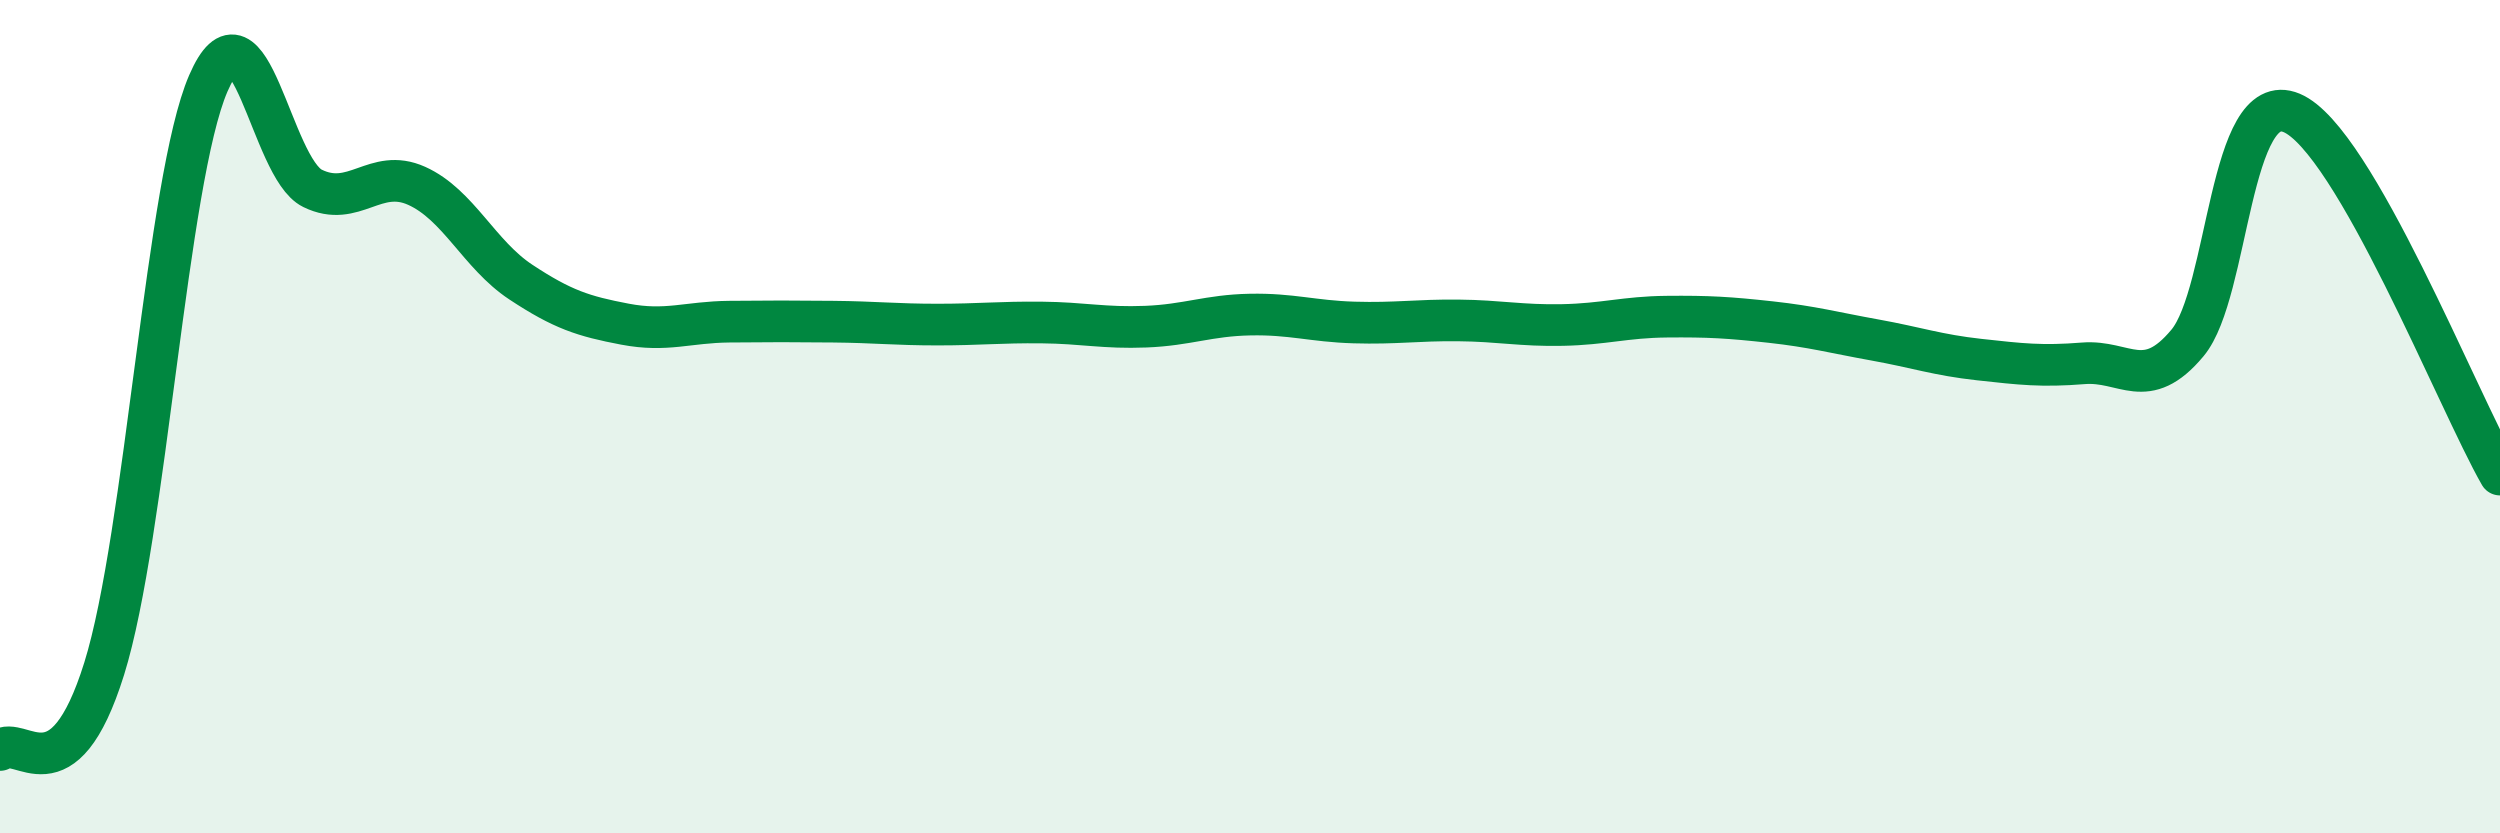
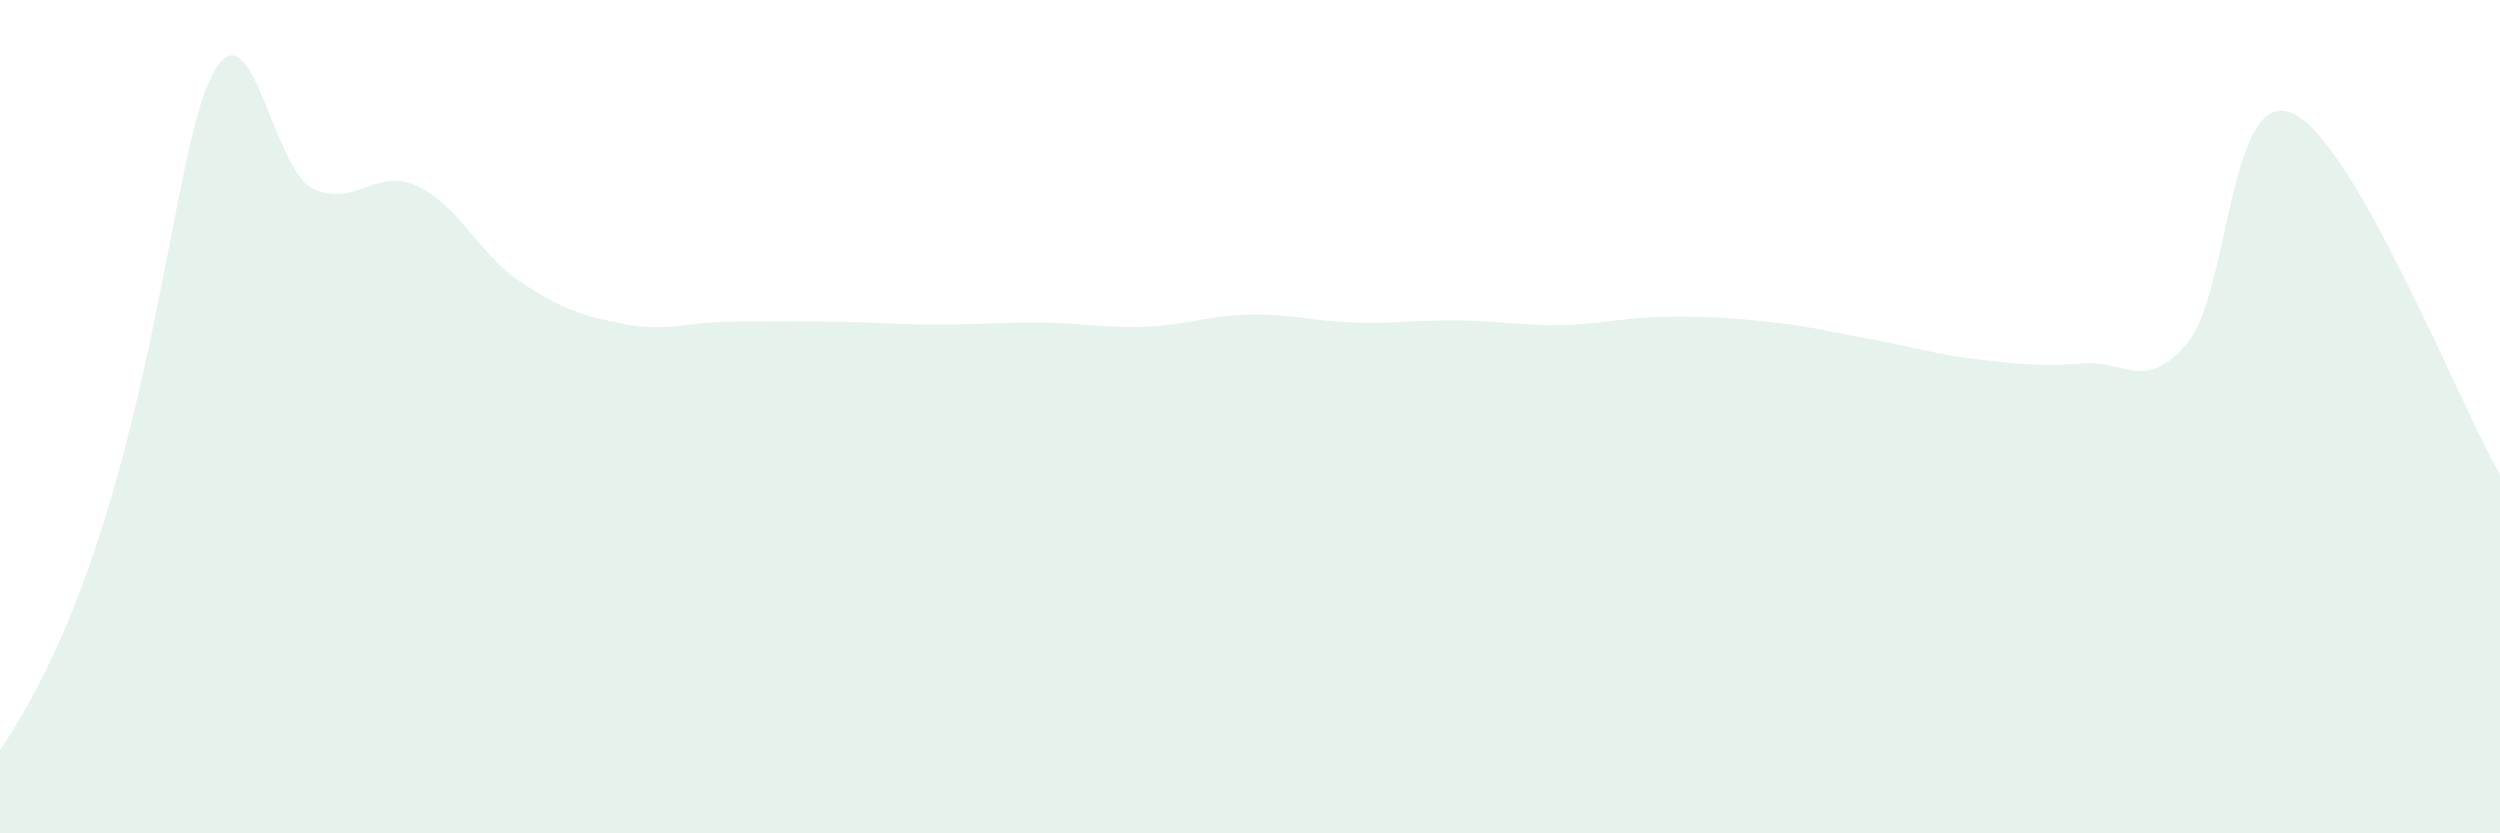
<svg xmlns="http://www.w3.org/2000/svg" width="60" height="20" viewBox="0 0 60 20">
-   <path d="M 0,18 C 0.5,17.61 1.5,19.25 2.5,16.05 C 3.5,12.85 4,4.31 5,2 C 6,-0.31 6.5,4.03 7.5,4.52 C 8.5,5.01 9,4.01 10,4.46 C 11,4.91 11.5,6.11 12.5,6.77 C 13.5,7.43 14,7.59 15,7.78 C 16,7.97 16.5,7.73 17.5,7.72 C 18.5,7.71 19,7.71 20,7.72 C 21,7.73 21.5,7.79 22.5,7.79 C 23.5,7.79 24,7.73 25,7.74 C 26,7.75 26.5,7.88 27.5,7.84 C 28.5,7.8 29,7.57 30,7.55 C 31,7.53 31.5,7.71 32.5,7.74 C 33.5,7.77 34,7.68 35,7.69 C 36,7.7 36.5,7.82 37.5,7.8 C 38.5,7.78 39,7.61 40,7.6 C 41,7.59 41.5,7.62 42.5,7.73 C 43.5,7.84 44,7.98 45,8.16 C 46,8.34 46.5,8.52 47.5,8.63 C 48.5,8.74 49,8.8 50,8.72 C 51,8.64 51.5,9.43 52.5,8.23 C 53.5,7.03 53.5,2.08 55,2.71 C 56.5,3.34 59,9.65 60,11.39L60 20L0 20Z" fill="#008740" opacity="0.1" stroke-linecap="round" stroke-linejoin="round" />
-   <path d="M 0,18 C 0.5,17.61 1.5,19.25 2.5,16.05 C 3.5,12.85 4,4.31 5,2 C 6,-0.31 6.5,4.03 7.5,4.52 C 8.5,5.01 9,4.01 10,4.46 C 11,4.91 11.5,6.11 12.5,6.77 C 13.5,7.43 14,7.59 15,7.78 C 16,7.97 16.5,7.73 17.5,7.72 C 18.5,7.71 19,7.71 20,7.72 C 21,7.73 21.5,7.79 22.5,7.79 C 23.5,7.79 24,7.73 25,7.74 C 26,7.75 26.5,7.88 27.5,7.84 C 28.5,7.8 29,7.57 30,7.55 C 31,7.53 31.5,7.71 32.5,7.74 C 33.5,7.77 34,7.68 35,7.69 C 36,7.7 36.5,7.82 37.5,7.8 C 38.5,7.78 39,7.61 40,7.6 C 41,7.59 41.5,7.62 42.5,7.73 C 43.5,7.84 44,7.98 45,8.16 C 46,8.34 46.5,8.52 47.5,8.63 C 48.5,8.74 49,8.8 50,8.72 C 51,8.64 51.5,9.43 52.5,8.23 C 53.5,7.03 53.5,2.08 55,2.71 C 56.5,3.34 59,9.65 60,11.39" stroke="#008740" stroke-width="1" fill="none" stroke-linecap="round" stroke-linejoin="round" />
+   <path d="M 0,18 C 3.5,12.85 4,4.31 5,2 C 6,-0.31 6.5,4.03 7.5,4.52 C 8.5,5.01 9,4.01 10,4.46 C 11,4.91 11.5,6.11 12.5,6.77 C 13.5,7.43 14,7.59 15,7.78 C 16,7.97 16.5,7.73 17.5,7.72 C 18.5,7.71 19,7.71 20,7.72 C 21,7.73 21.5,7.79 22.5,7.79 C 23.5,7.79 24,7.73 25,7.74 C 26,7.75 26.5,7.88 27.5,7.84 C 28.5,7.8 29,7.57 30,7.55 C 31,7.53 31.5,7.71 32.5,7.74 C 33.5,7.77 34,7.68 35,7.69 C 36,7.7 36.5,7.82 37.5,7.8 C 38.5,7.78 39,7.61 40,7.6 C 41,7.59 41.5,7.62 42.5,7.73 C 43.5,7.84 44,7.98 45,8.16 C 46,8.34 46.5,8.52 47.5,8.63 C 48.5,8.74 49,8.8 50,8.72 C 51,8.64 51.5,9.43 52.5,8.23 C 53.5,7.03 53.5,2.08 55,2.71 C 56.5,3.34 59,9.65 60,11.39L60 20L0 20Z" fill="#008740" opacity="0.1" stroke-linecap="round" stroke-linejoin="round" />
</svg>